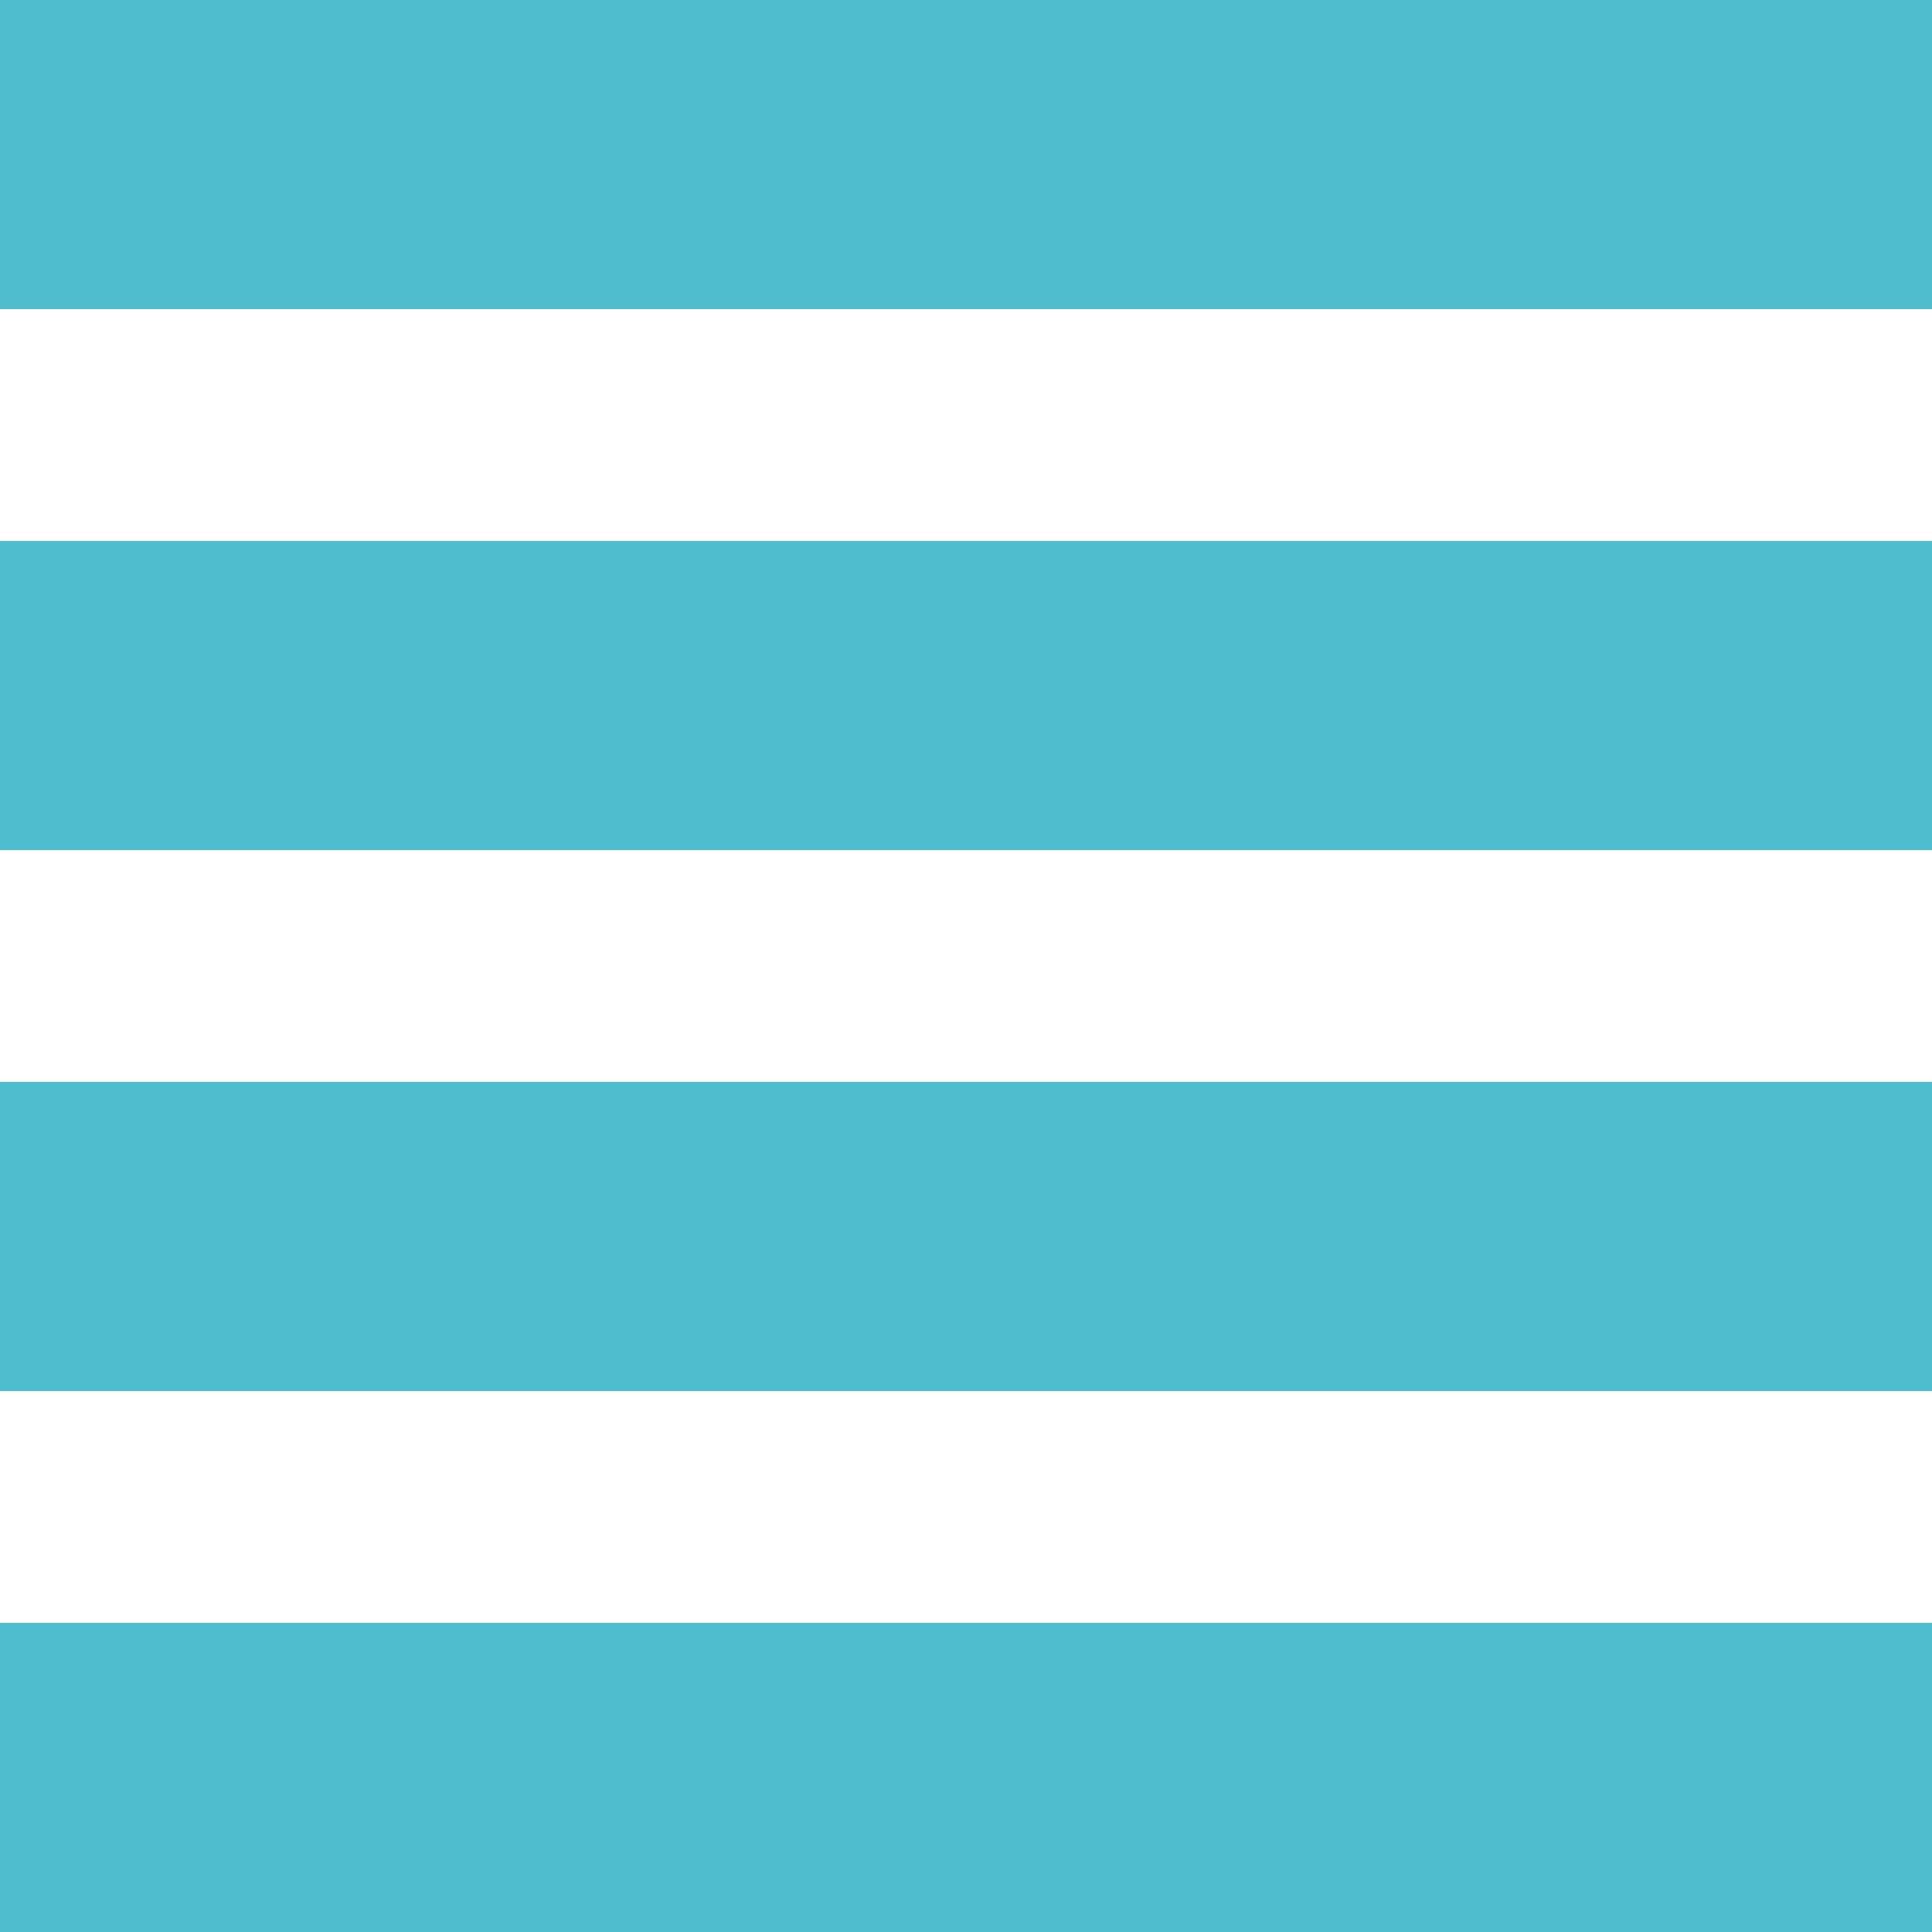
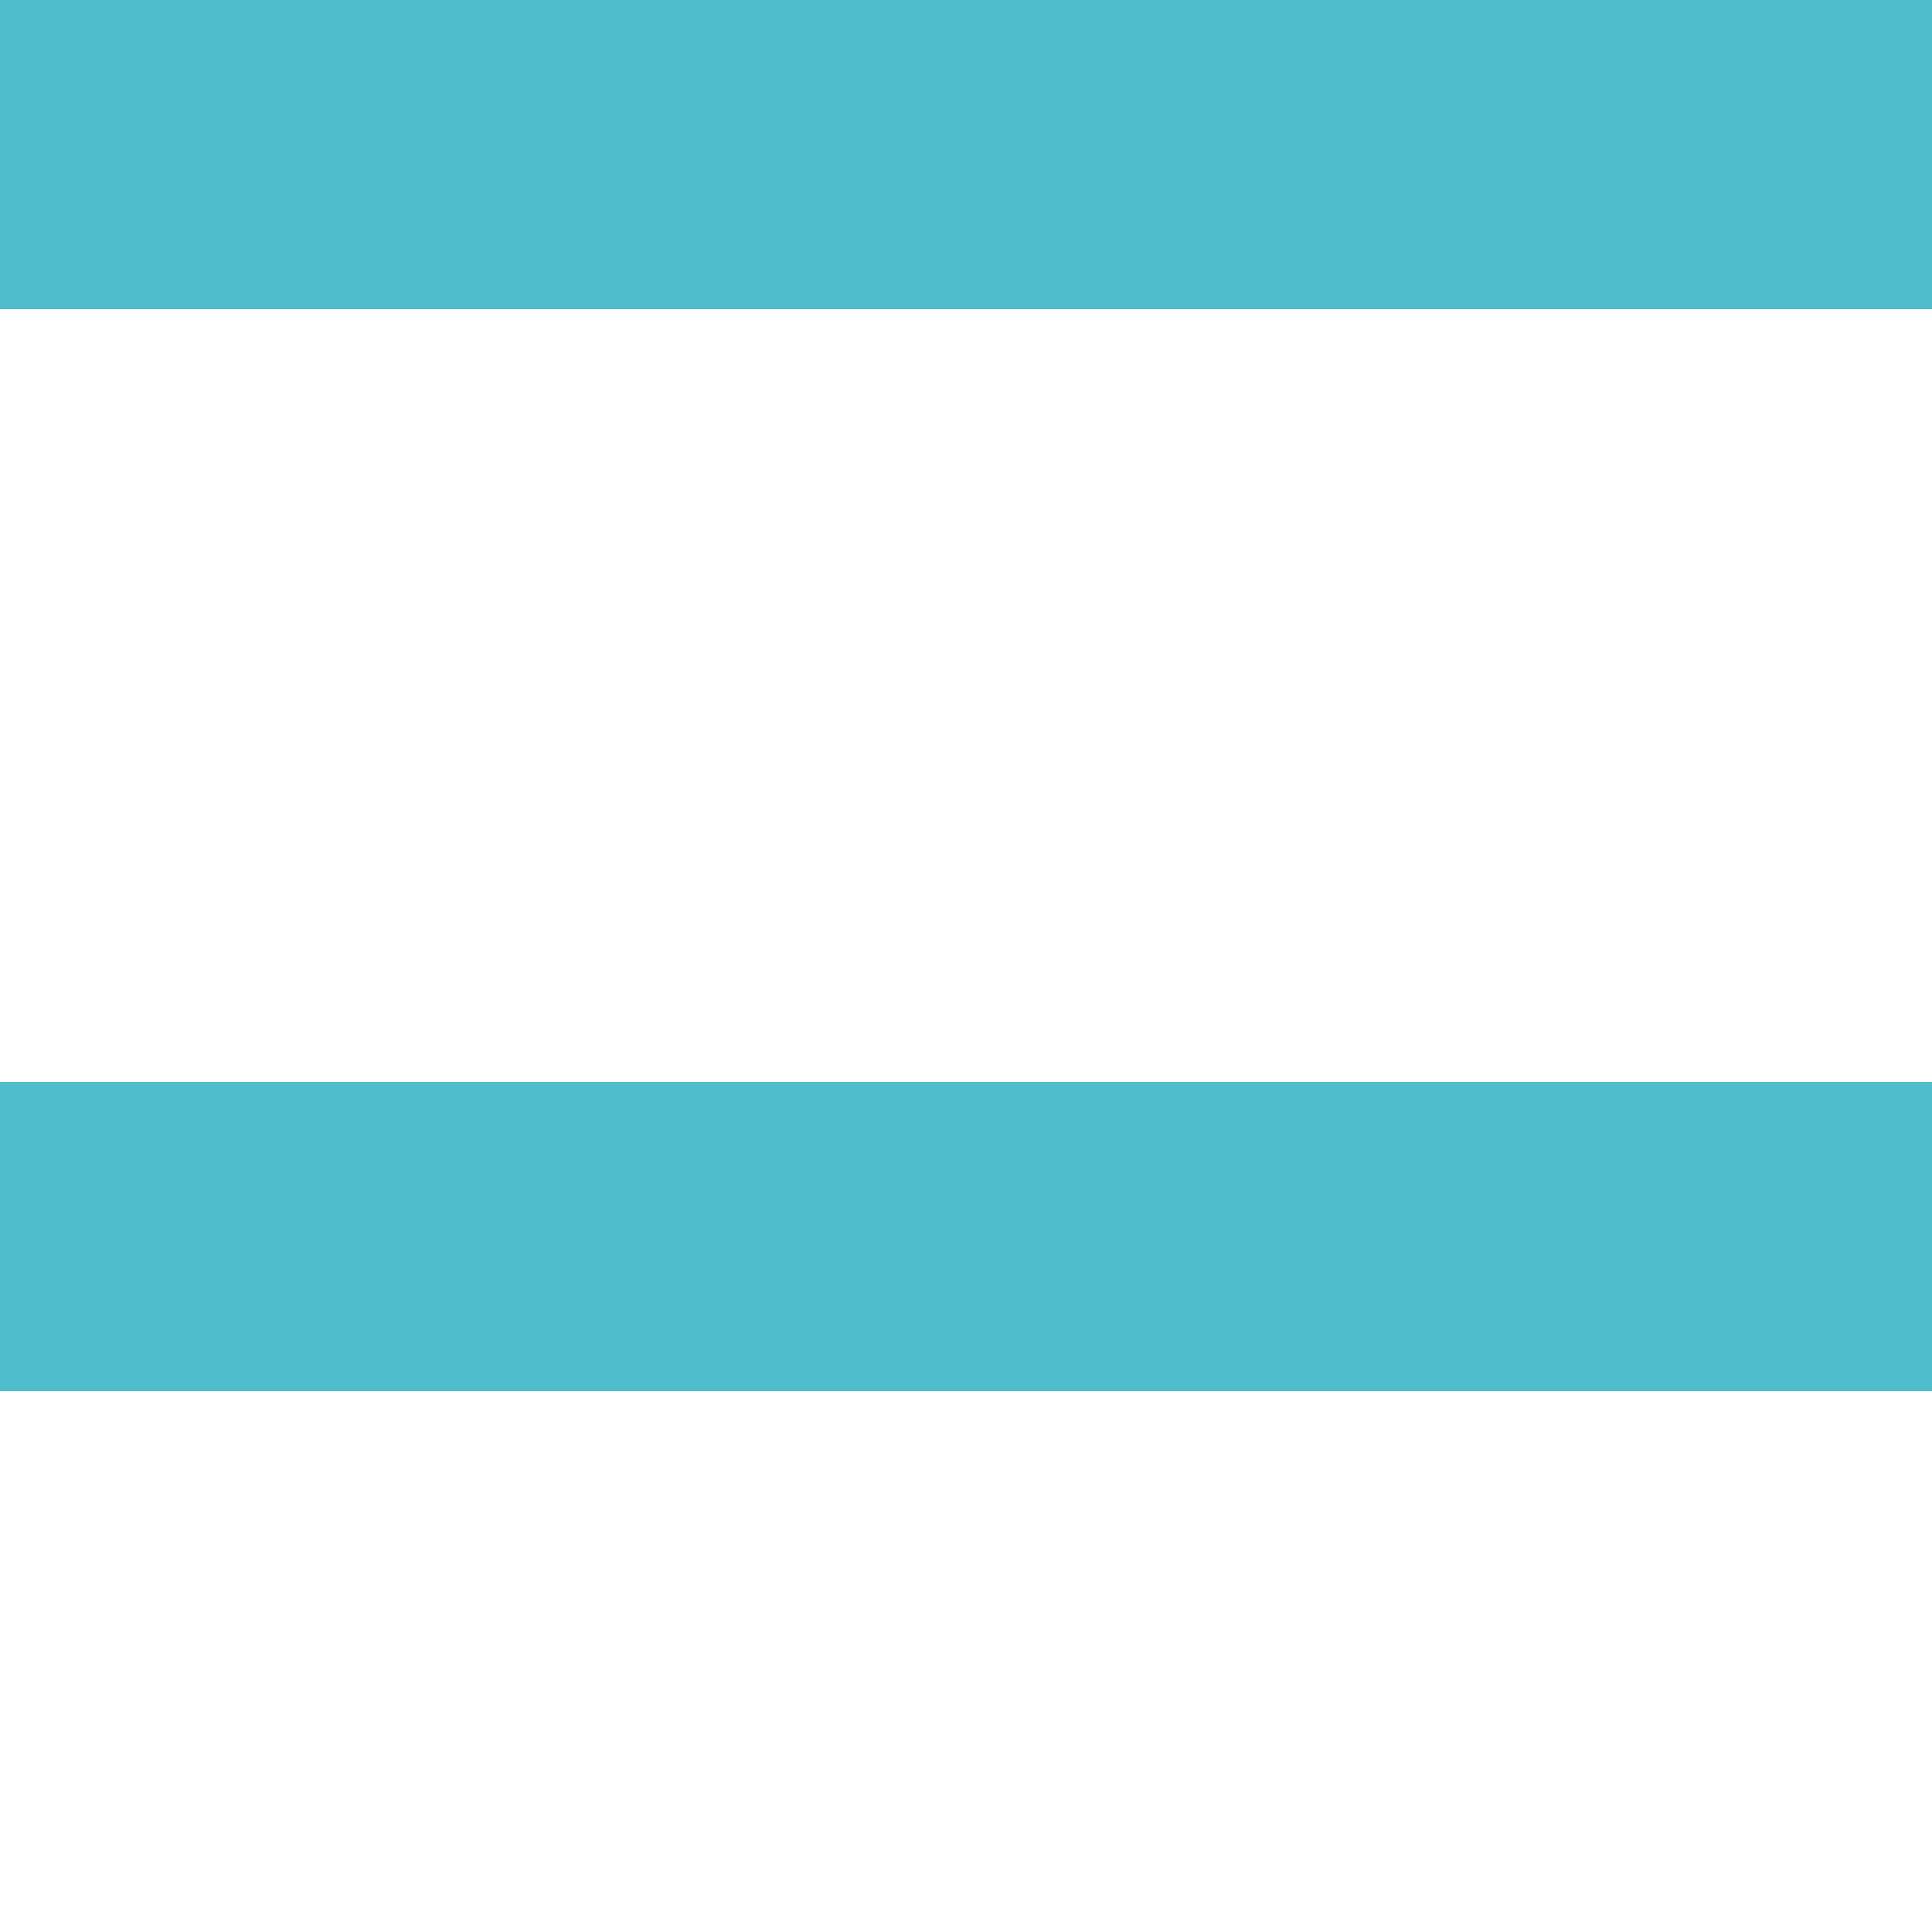
<svg xmlns="http://www.w3.org/2000/svg" width="25" height="25" viewBox="0 0 25 25">
  <defs>
    <style>.a{fill:#4ebdcc;}</style>
  </defs>
  <rect class="a" width="25" height="4" />
-   <rect class="a" width="25" height="4" transform="translate(0 7)" />
  <rect class="a" width="25" height="4" transform="translate(0 14)" />
-   <rect class="a" width="25" height="4" transform="translate(0 21)" />
</svg>